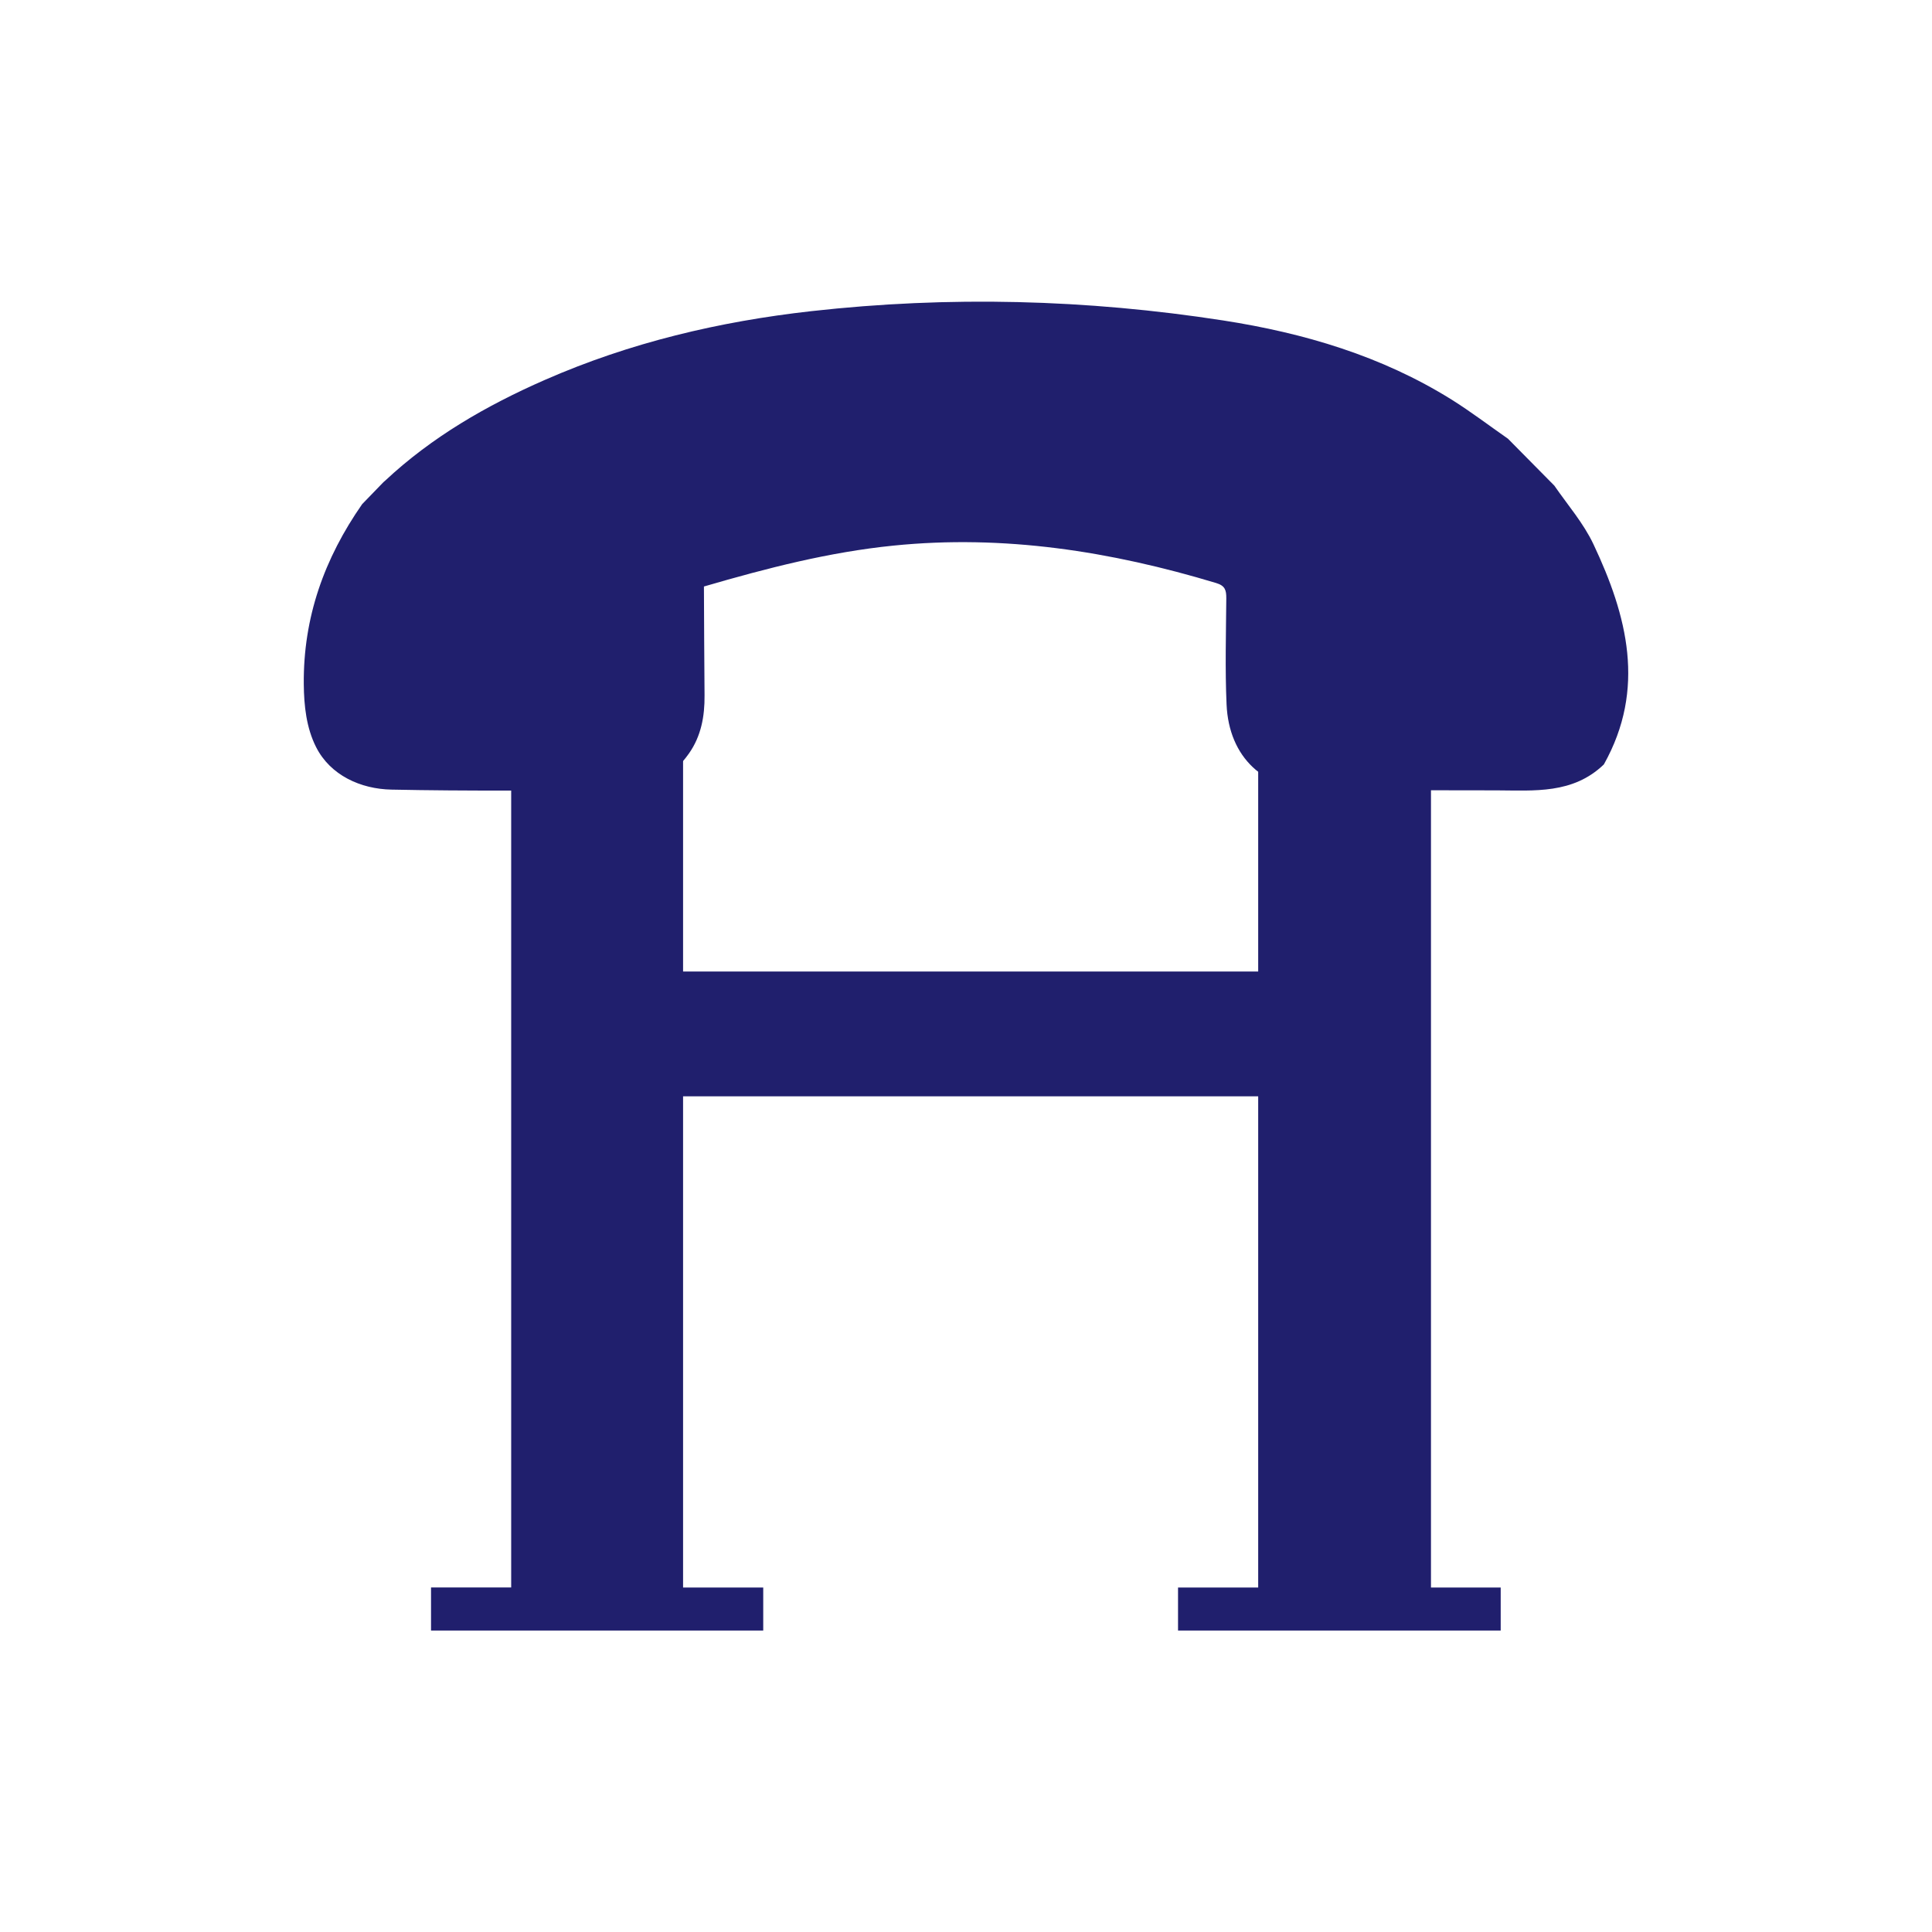
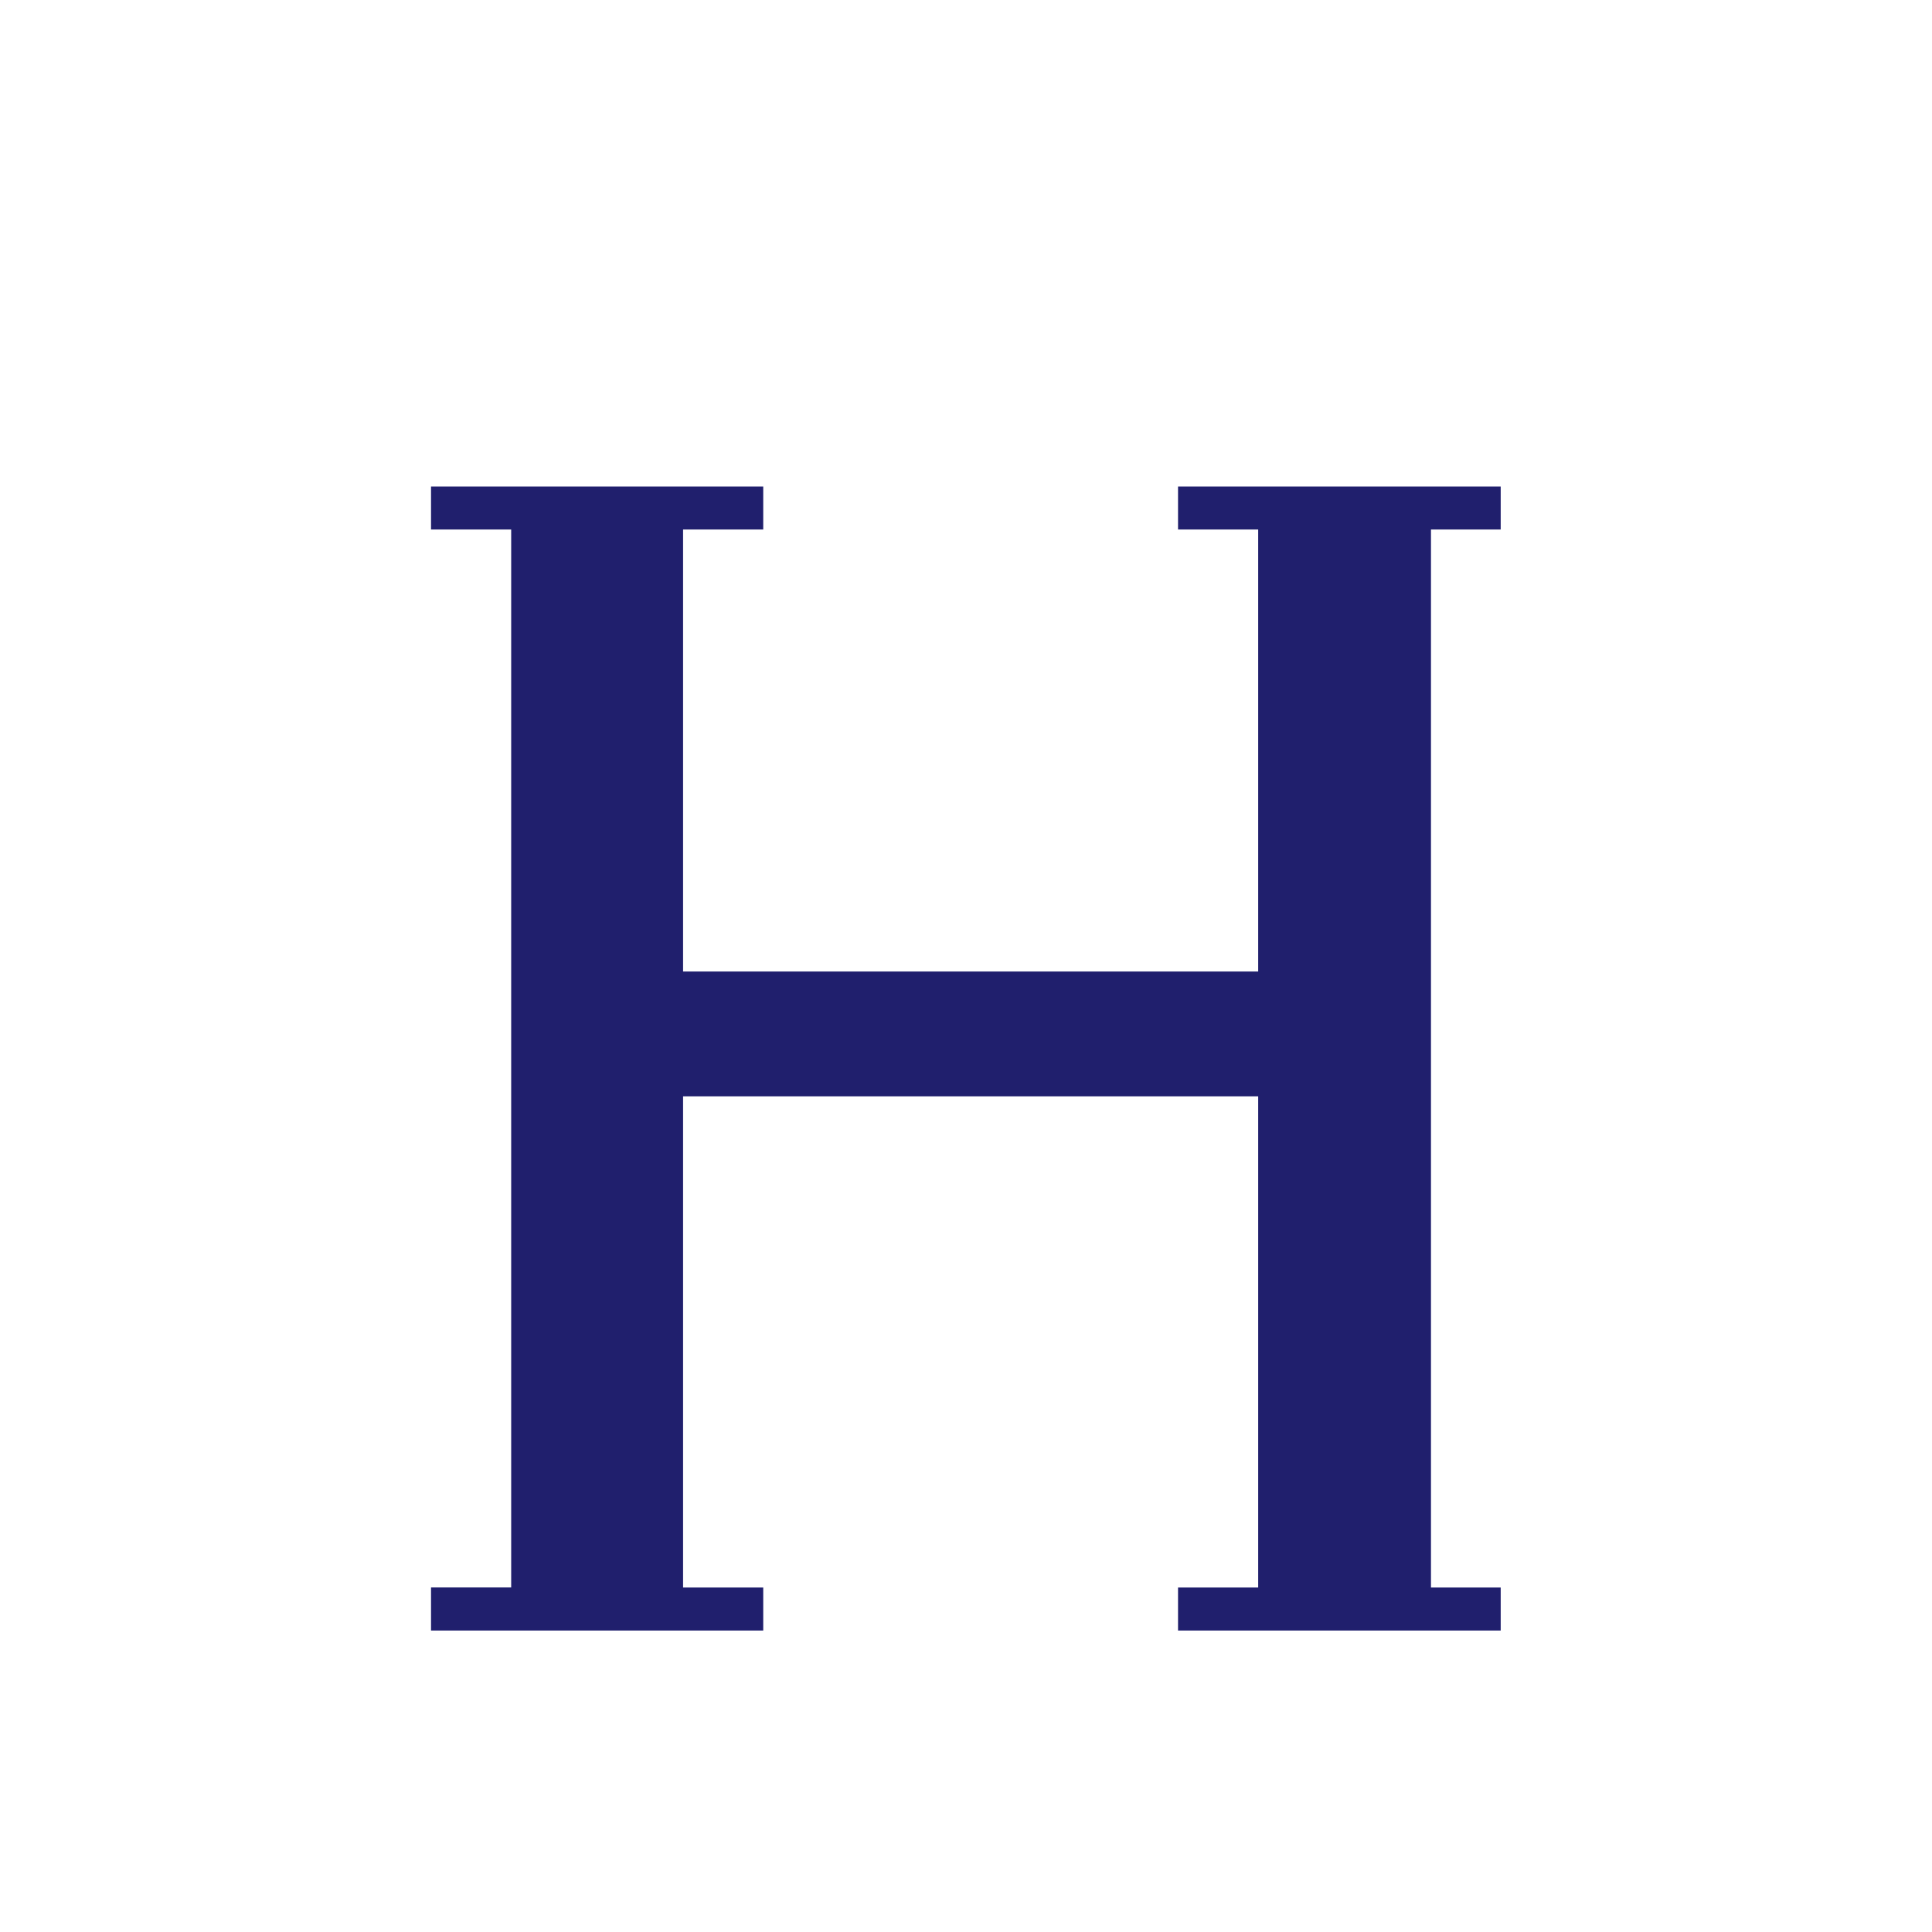
<svg xmlns="http://www.w3.org/2000/svg" id="Layer_1" data-name="Layer 1" viewBox="0 0 283.46 283.46">
  <defs>
    <style>      .cls-1 {        fill: #201f6d;        stroke-width: 0px;      }    </style>
  </defs>
  <path class="cls-1" d="m63.24,239.22v-6.31h11.76V77.69h-11.76v-6.31h48.74v6.31h-11.76v64.85h84.38v-64.85h-11.76v-6.31h47.34v6.31h-10.23v155.23h10.23v6.31h-47.34v-6.31h11.76v-72.07h-84.38v72.07h11.76v6.31h-48.74Z" />
-   <path class="cls-1" d="m235.29,112.18c-4.53,4.34-10.18,3.8-15.72,3.78-8.78-.03-17.56-.01-26.34-.03-7.77-.02-12.92-4.77-13.27-12.57-.23-5.19-.08-10.4-.04-15.6,0-1.16-.16-1.82-1.49-2.22-15.46-4.66-31.15-7.13-47.34-5.49-9.42.95-18.52,3.29-27.81,6,.03,5.33.04,10.65.09,15.98.03,3.06-.5,5.98-2.29,8.52-2.49,3.54-5.95,5.38-10.28,5.39-11.12.03-22.25.14-33.37-.09-4.51-.09-8.95-2.09-11.05-6.23-1.43-2.82-1.78-6.07-1.81-9.23-.09-9.81,3.01-18.45,8.57-26.43,1.05-1.08,2.08-2.14,3.12-3.22.08-.06.16-.13.23-.2,6.87-6.43,14.9-11.05,23.45-14.8,12.49-5.48,25.62-8.58,39.11-10.09,20.2-2.26,40.37-1.74,60.44,1.37,11.83,1.84,23.21,5.2,33.47,11.6,2.85,1.78,5.53,3.83,8.29,5.75,2.29,2.31,4.51,4.56,6.8,6.88,1.96,2.84,4.29,5.52,5.74,8.6,4.95,10.48,7.74,21.2,1.54,32.28l-.05.06Z" />
</svg>